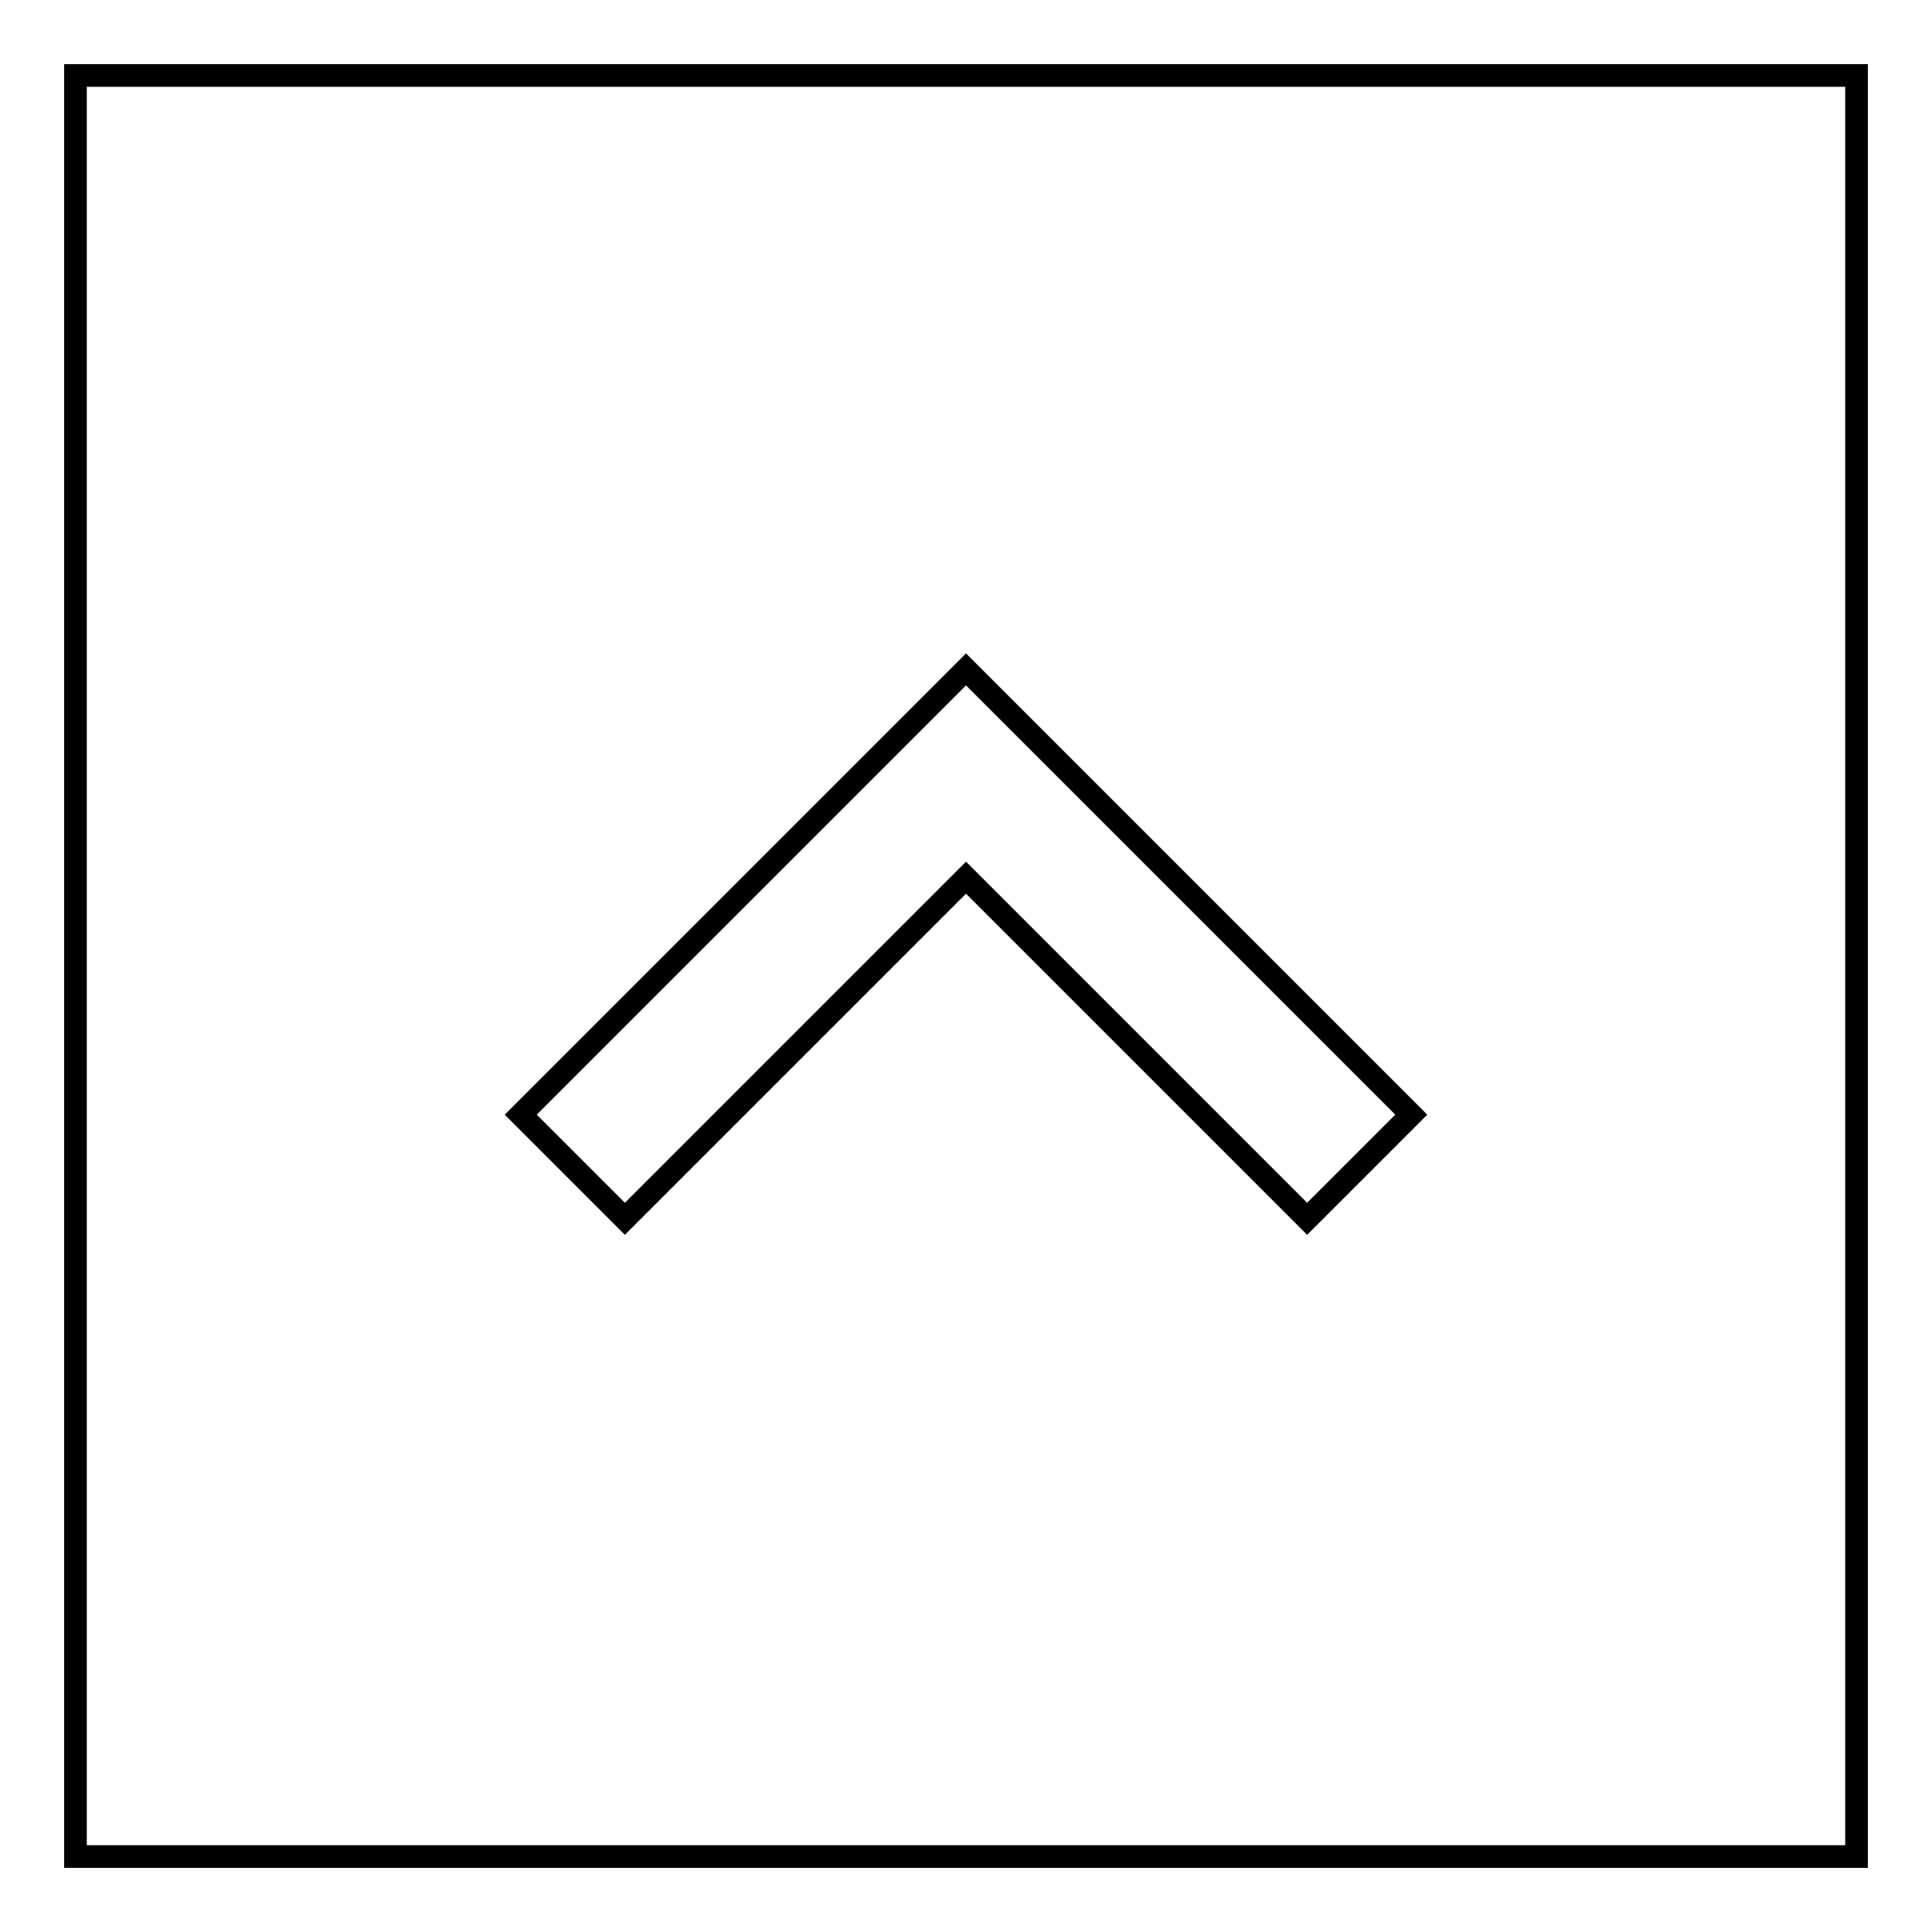
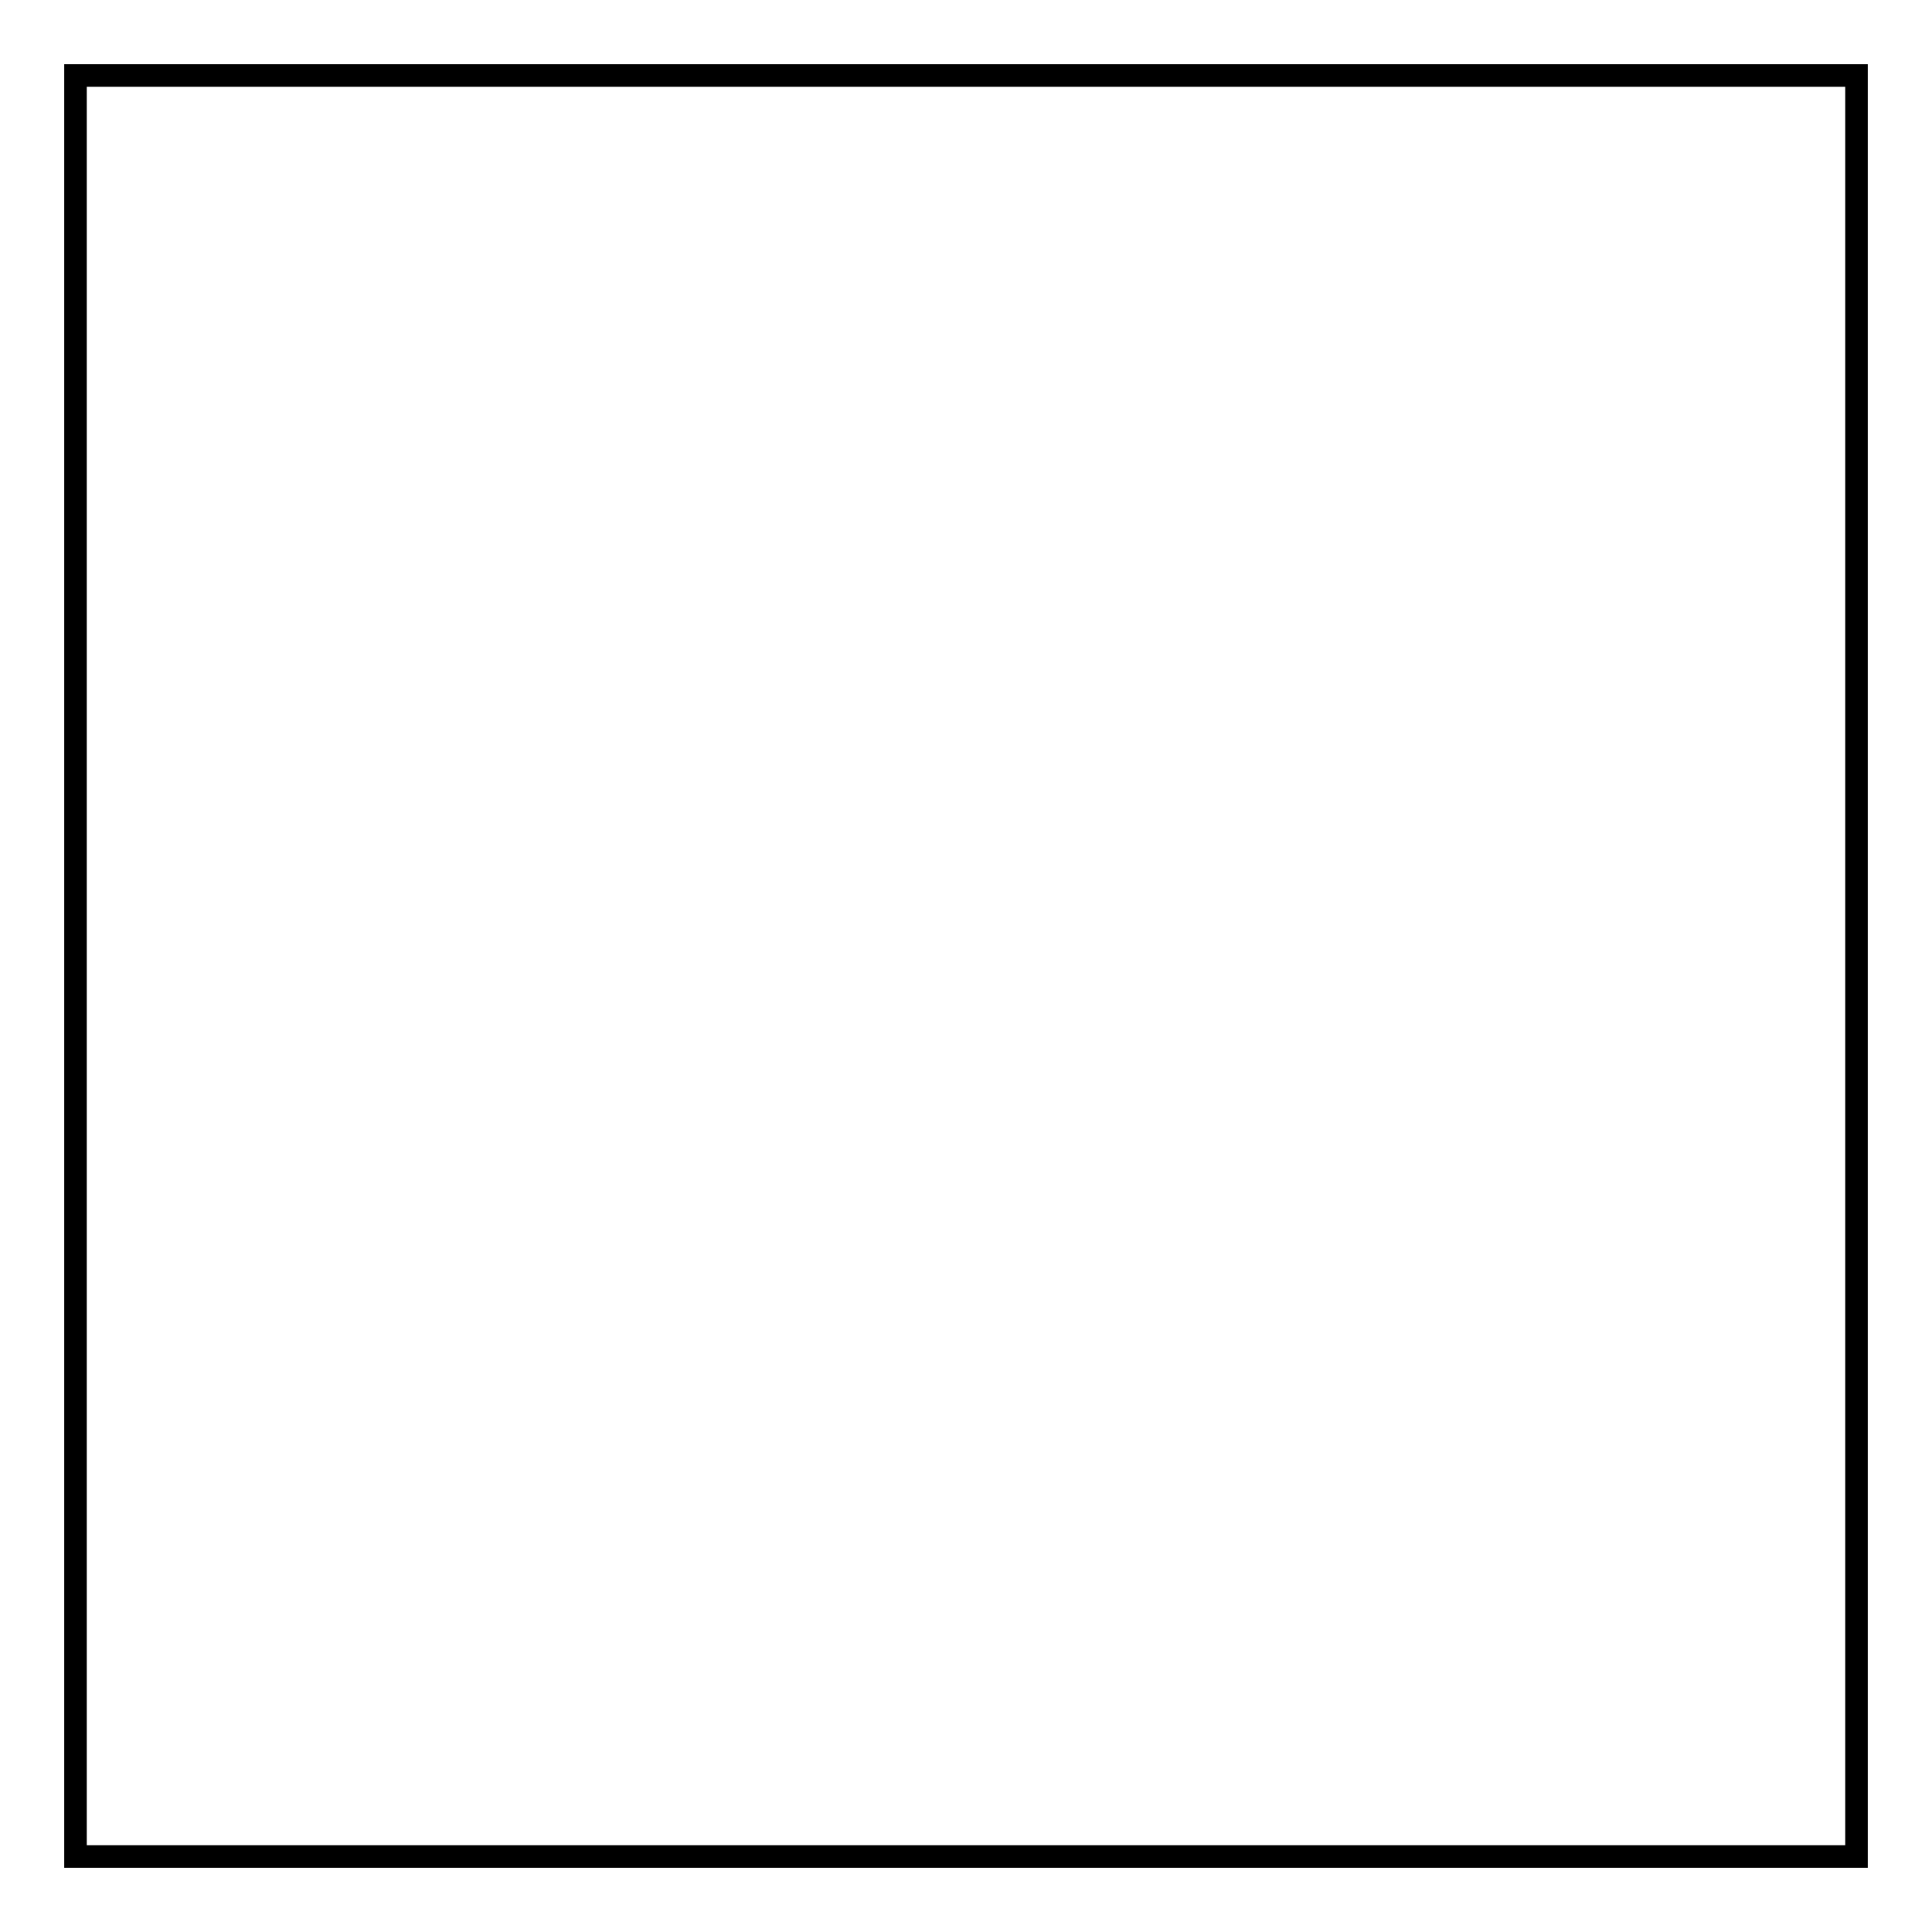
<svg xmlns="http://www.w3.org/2000/svg" version="1.1" x="0px" y="0px" viewBox="0 0 256 256" enable-background="new 0 0 256 256" xml:space="preserve">
  <g>
    <g>
-       <path stroke-width="3" fill-opacity="0" stroke="#000000" d="M128,88.7l-59,59l13.8,13.8l45.2-45.2l45.2,45.2l13.8-13.8L128,88.7z" />
      <path stroke-width="3" fill-opacity="0" stroke="#000000" d="M10,10h236v236H10V10z" />
    </g>
  </g>
</svg>